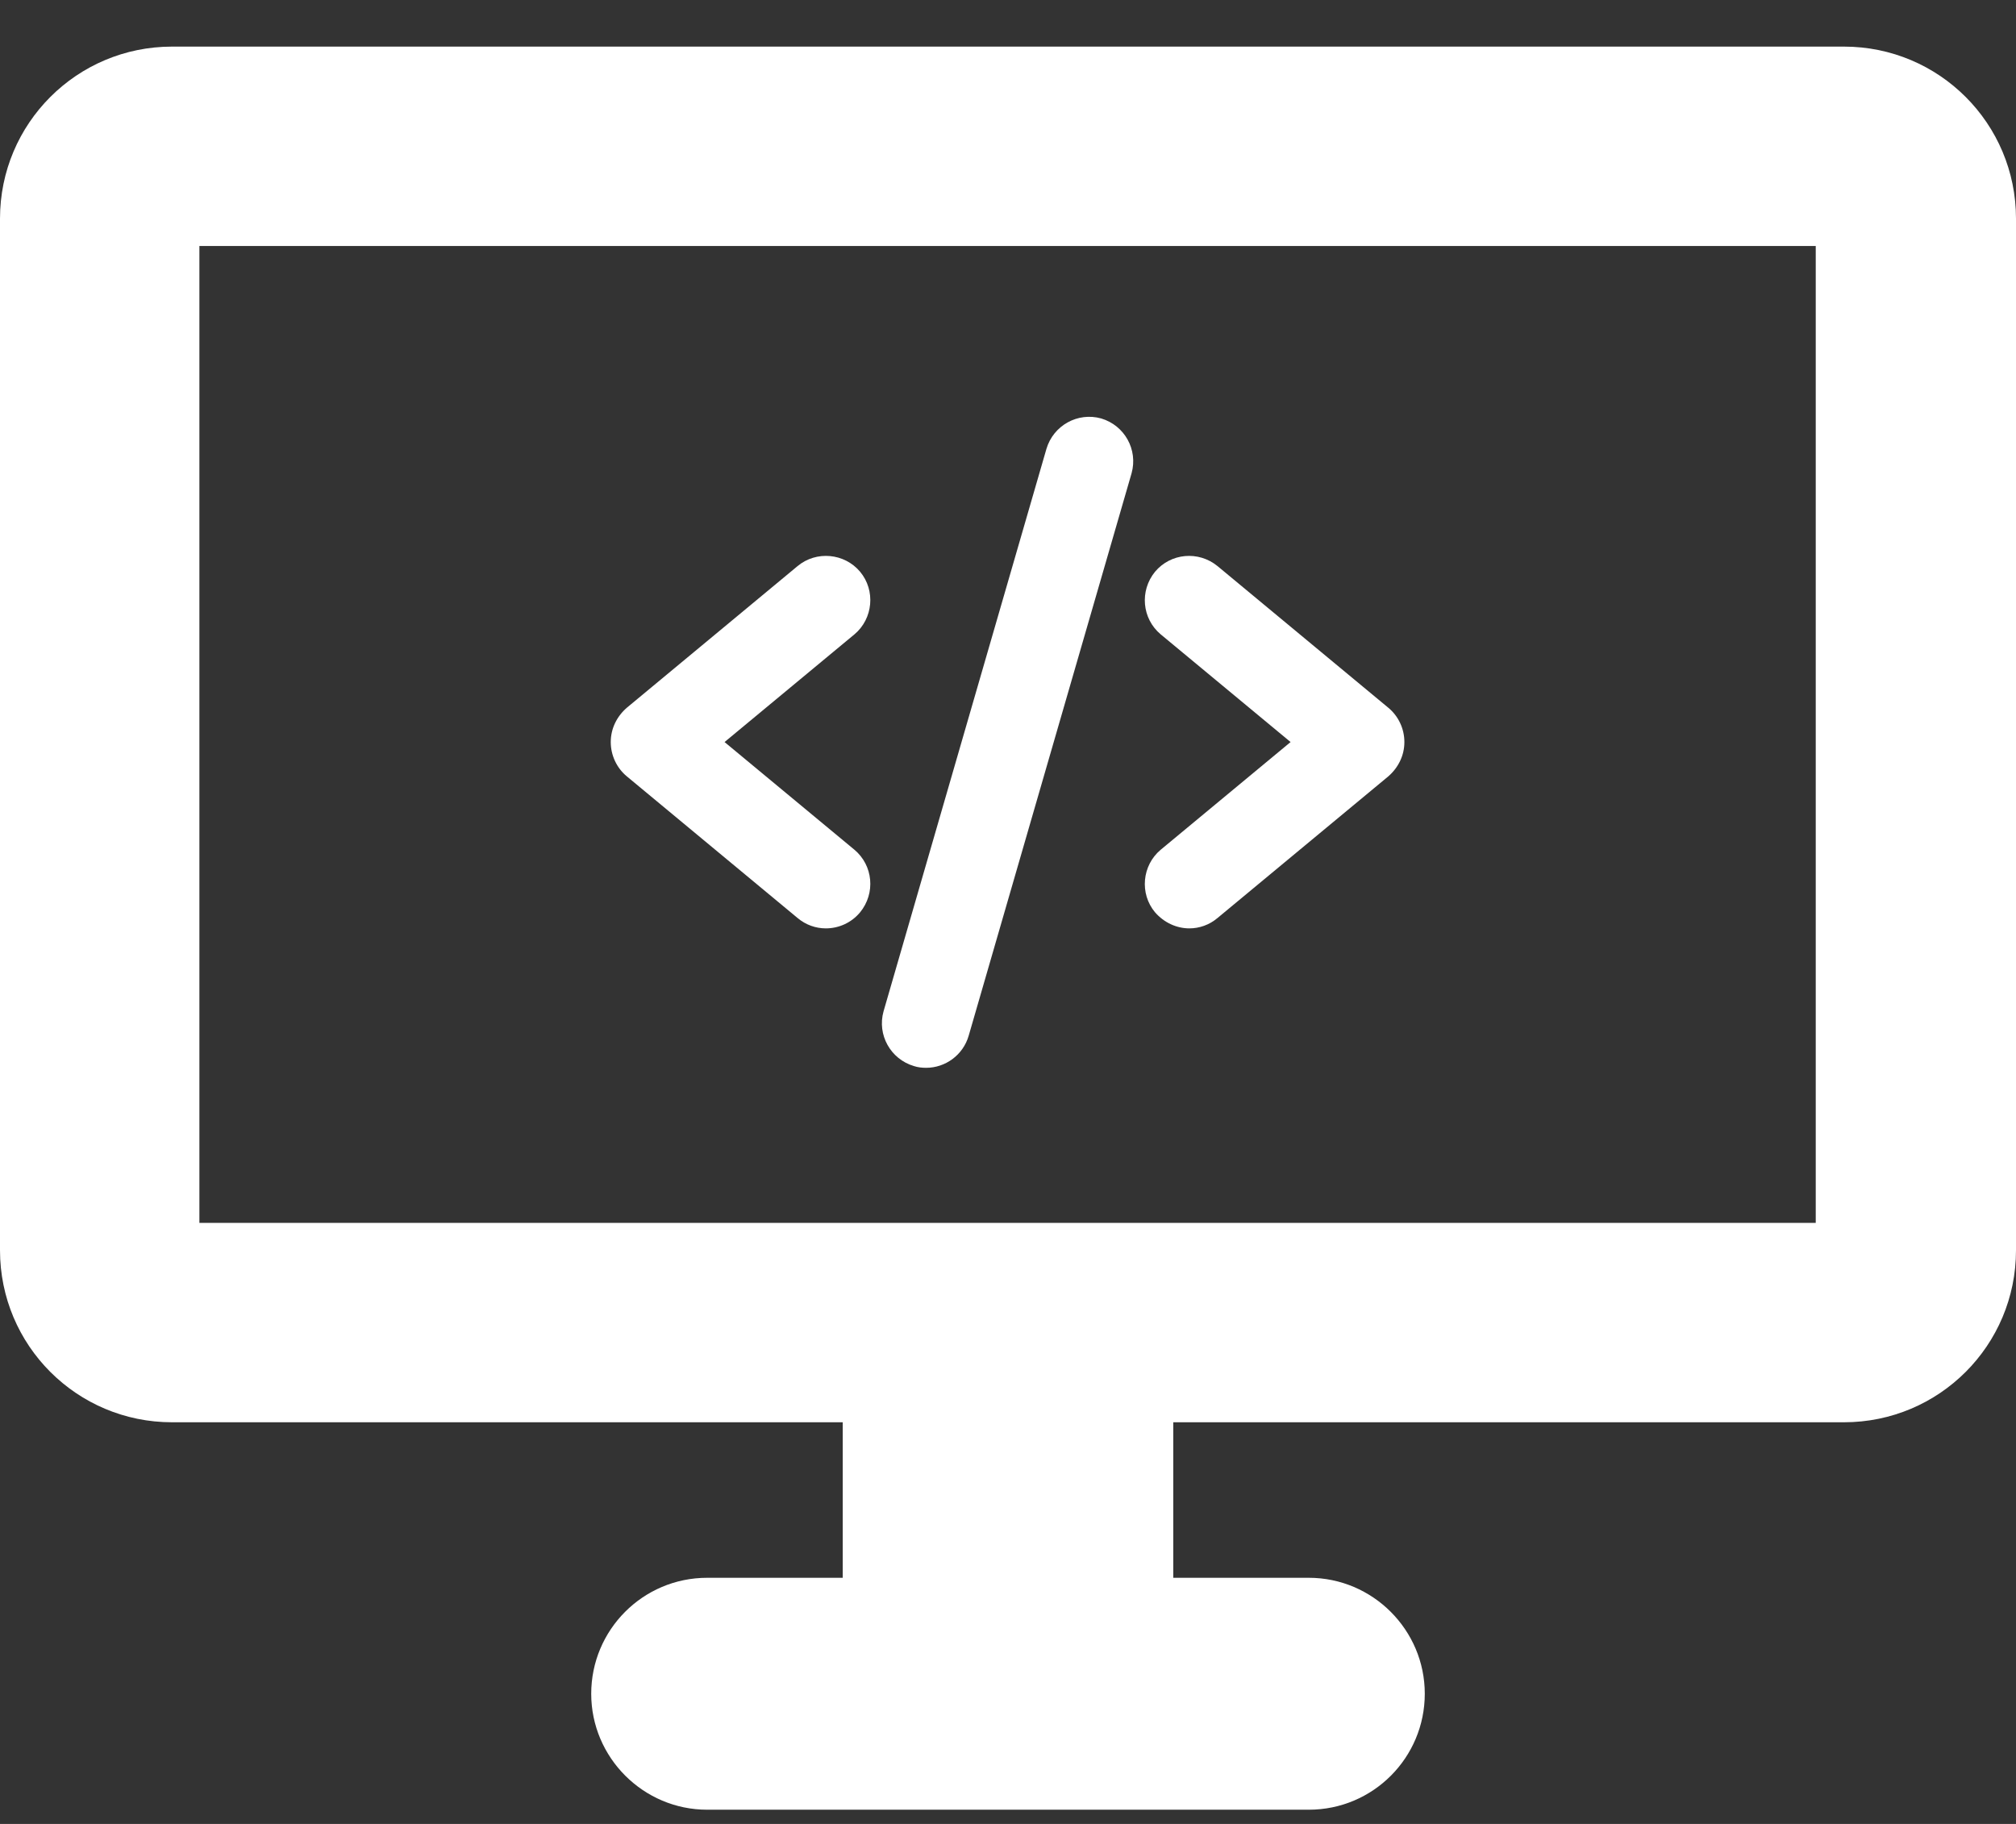
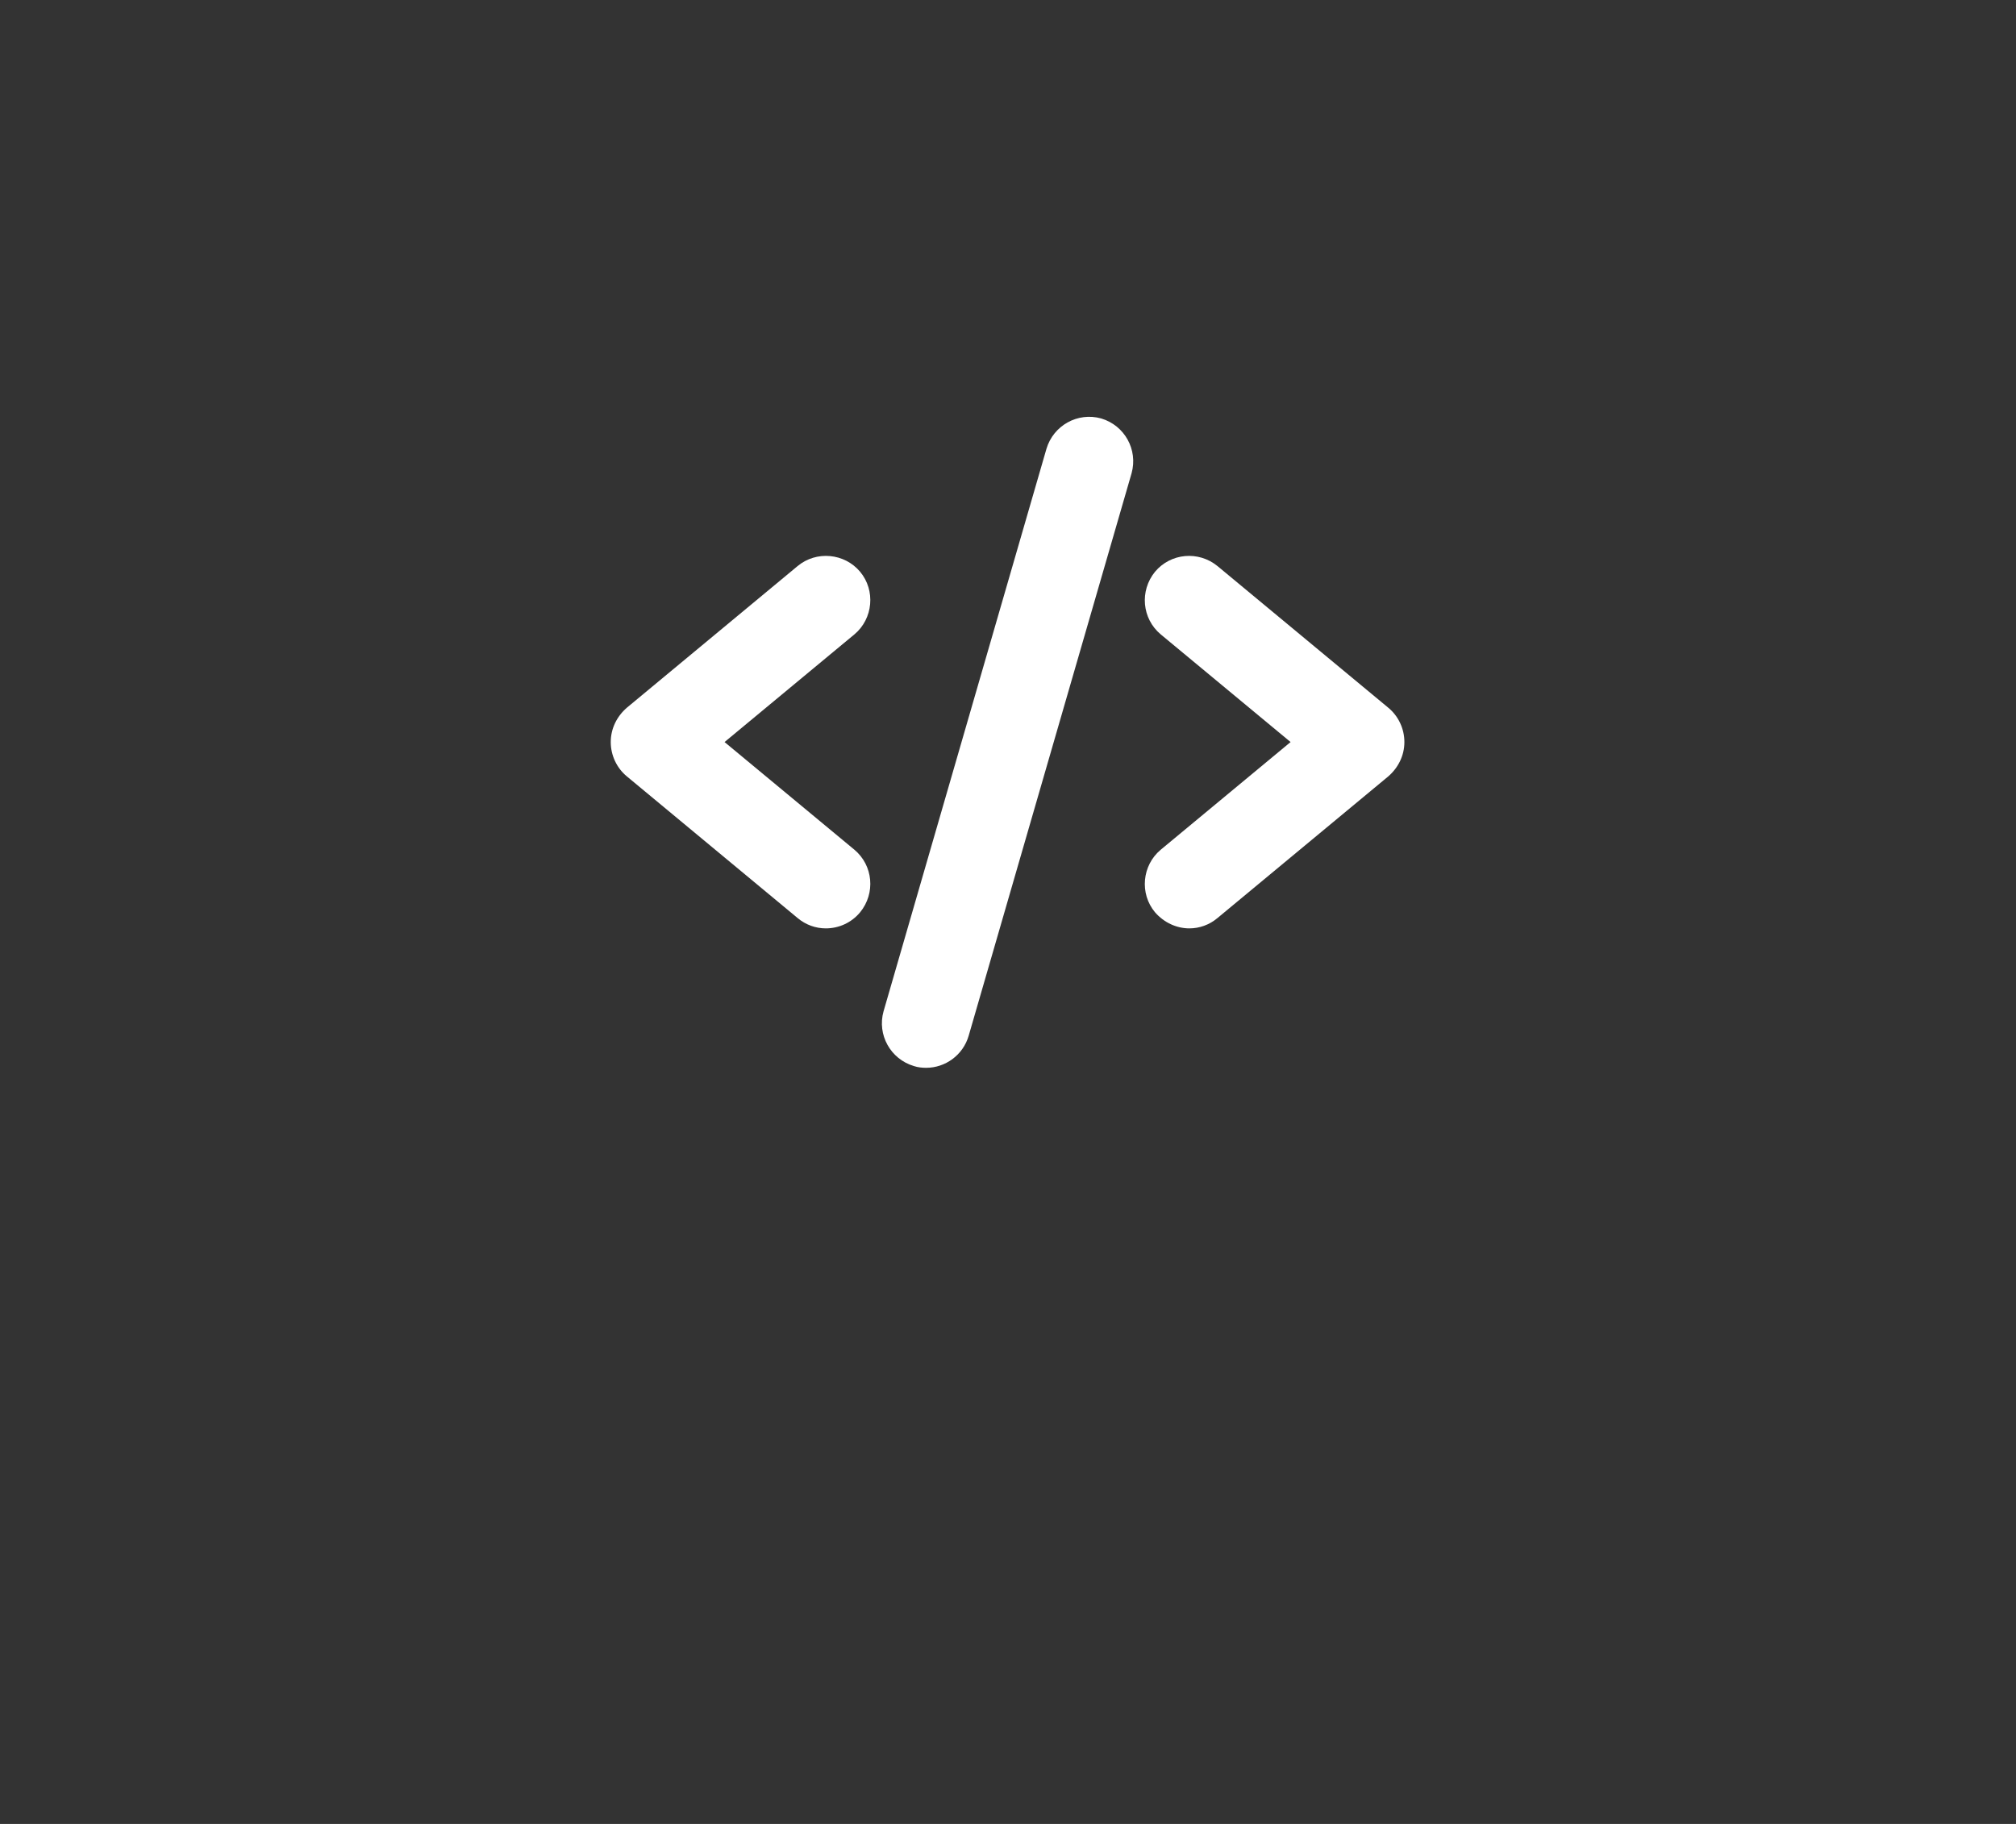
<svg xmlns="http://www.w3.org/2000/svg" width="42" height="38" viewBox="0 0 42 38" fill="none">
  <rect x="0" y="0" width="42" height="38" fill="#333333" stroke="none" />
-   <path d="M3.584 0.971C1.602 0.971 0 2.573 0 4.555V26.048C0 28.03 1.602 29.632 3.584 29.632H17.557V32.872H14.733C13.394 32.872 12.317 33.958 12.317 35.288C12.317 36.618 13.403 37.704 14.733 37.704H27.267C28.606 37.704 29.683 36.618 29.683 35.288C29.683 33.958 28.597 32.872 27.267 32.872H24.443V29.632H38.416C40.398 29.632 42 28.03 42 26.048V4.555C42 2.573 40.398 0.971 38.416 0.971H3.584ZM37.837 25.478H4.154V5.125H37.828V25.478H37.837Z" fill="white" />
  <path d="M17.204 19.342C16.995 19.342 16.787 19.27 16.615 19.125L13.059 16.175C12.851 16.003 12.724 15.74 12.724 15.46C12.724 15.179 12.851 14.926 13.059 14.745L16.615 11.795C17.005 11.469 17.593 11.523 17.919 11.912C18.244 12.302 18.19 12.89 17.801 13.216L15.095 15.46L17.801 17.704C18.19 18.03 18.244 18.609 17.919 19.007C17.738 19.225 17.475 19.342 17.204 19.342Z" fill="white" />
  <path d="M24.778 19.342C24.516 19.342 24.253 19.225 24.063 19.007C23.738 18.618 23.792 18.03 24.181 17.704L26.887 15.46L24.181 13.216C23.792 12.89 23.738 12.311 24.063 11.912C24.389 11.523 24.968 11.469 25.366 11.795L28.923 14.745C29.131 14.917 29.258 15.179 29.258 15.46C29.258 15.74 29.131 15.994 28.923 16.175L25.366 19.125C25.195 19.27 24.986 19.342 24.778 19.342Z" fill="white" />
  <path d="M19.294 22.247C19.213 22.247 19.122 22.238 19.041 22.211C18.552 22.066 18.271 21.559 18.407 21.071L21.801 9.351C21.946 8.863 22.453 8.582 22.941 8.718C23.43 8.863 23.71 9.369 23.575 9.858L20.181 21.578C20.063 21.985 19.692 22.247 19.294 22.247Z" fill="white" />
</svg>